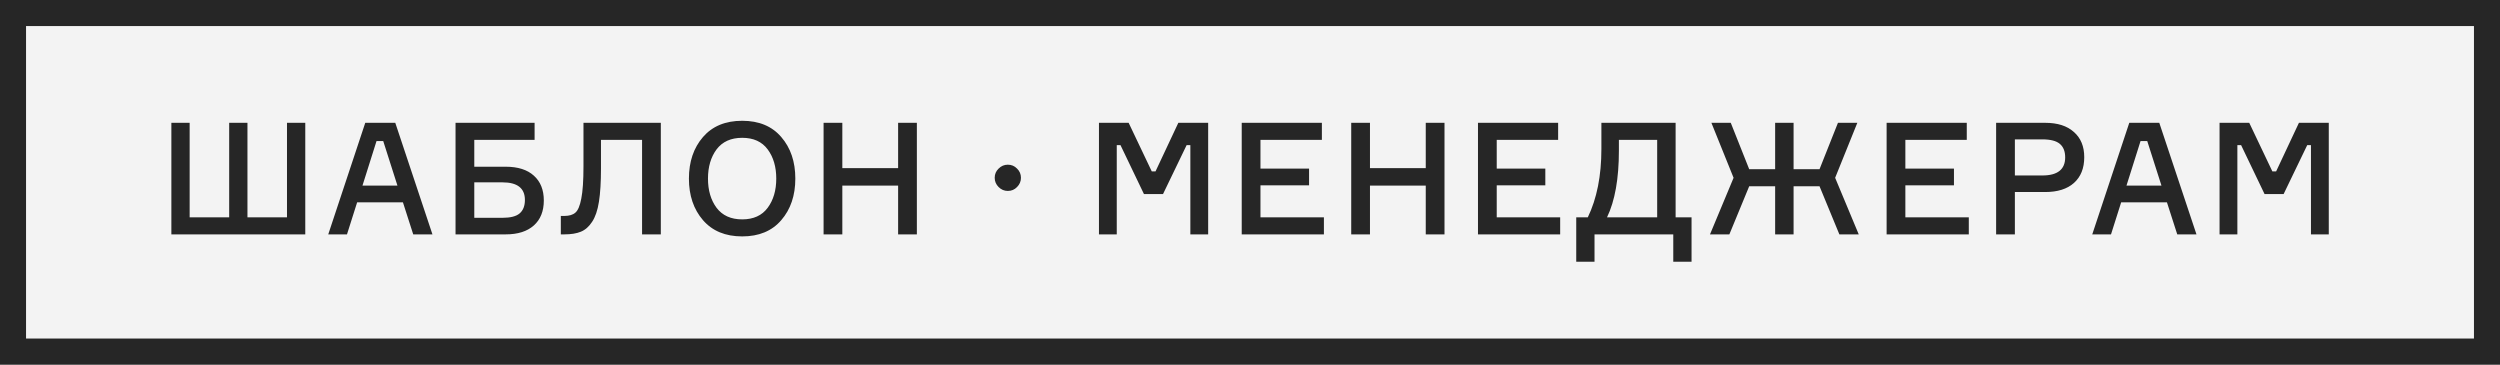
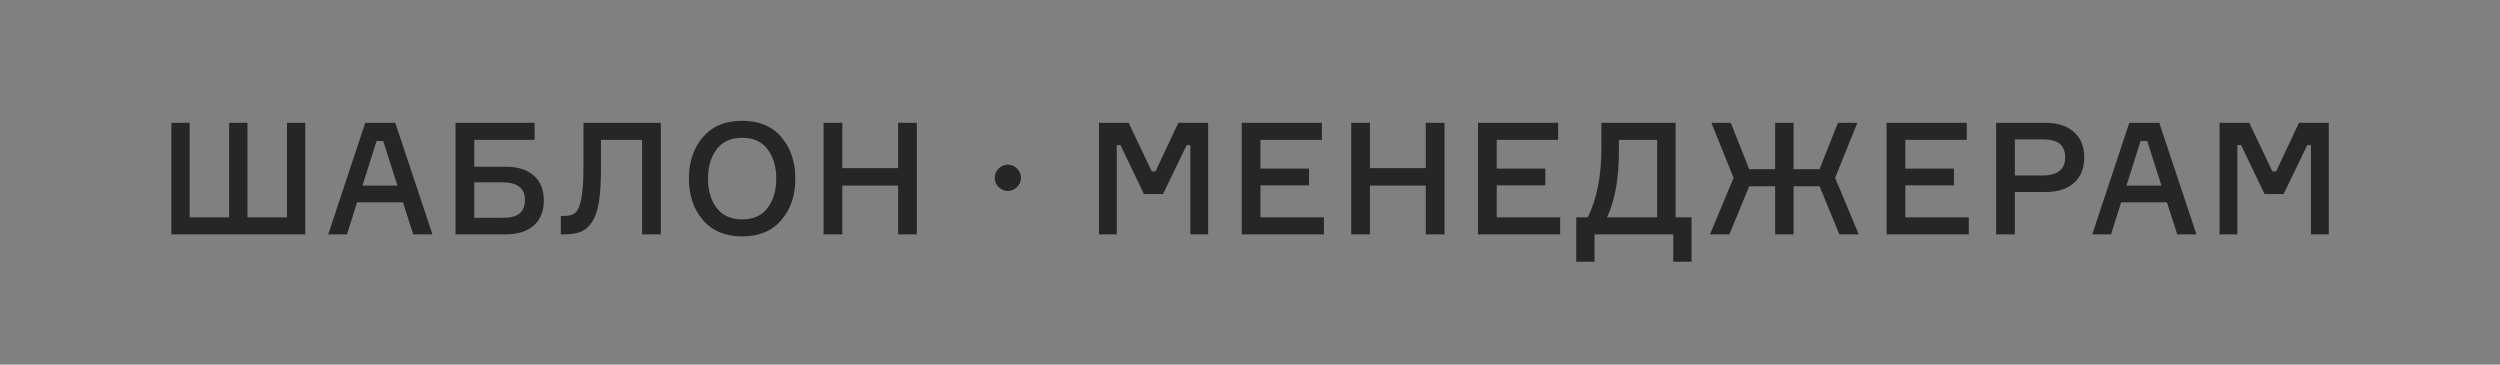
<svg xmlns="http://www.w3.org/2000/svg" width="192" height="28" viewBox="0 0 192 28" fill="none">
  <rect x="0" y="0" width="192" height="28" fill="#808080" stroke="none" />
-   <rect x="1" y="1" width="190" height="26" fill="#F3F3F3" />
  <path d="M17.601 16.692V9.432H19.005V16.692H22.041V9.432H23.445V18H13.161V9.432H14.565V16.692H17.601ZM31.736 18L30.945 15.54H27.428L26.648 18H25.209L28.052 9.432H30.357L33.212 18H31.736ZM28.916 10.836L27.837 14.256H30.524L29.433 10.836H28.916ZM36.425 12.804H38.837C39.773 12.804 40.493 13.032 40.997 13.488C41.509 13.944 41.765 14.58 41.765 15.396C41.765 16.22 41.509 16.86 40.997 17.316C40.485 17.772 39.765 18 38.837 18H34.985V9.432H41.057V10.74H36.425V12.804ZM36.425 16.728H38.585C39.201 16.728 39.641 16.616 39.905 16.392C40.177 16.16 40.313 15.816 40.313 15.36C40.313 14.456 39.737 14.004 38.585 14.004H36.425V16.728ZM43.071 16.584H43.335C43.711 16.584 43.995 16.5 44.187 16.332C44.387 16.164 44.539 15.804 44.643 15.252C44.755 14.692 44.811 13.868 44.811 12.78V9.432H50.751V18H49.311V10.74H46.155V12.948C46.155 13.98 46.103 14.828 45.999 15.492C45.895 16.156 45.719 16.672 45.471 17.04C45.231 17.408 44.943 17.66 44.607 17.796C44.279 17.932 43.859 18 43.347 18H43.071V16.584ZM53.989 10.524C54.709 9.692 55.713 9.276 57.001 9.276C58.289 9.276 59.289 9.692 60.001 10.524C60.721 11.356 61.081 12.42 61.081 13.716C61.081 15.012 60.721 16.076 60.001 16.908C59.289 17.74 58.289 18.156 57.001 18.156C55.713 18.156 54.709 17.74 53.989 16.908C53.269 16.076 52.909 15.012 52.909 13.716C52.909 12.42 53.269 11.356 53.989 10.524ZM55.033 15.96C55.481 16.552 56.137 16.848 57.001 16.848C57.865 16.848 58.517 16.552 58.957 15.96C59.397 15.368 59.617 14.62 59.617 13.716C59.617 12.812 59.397 12.064 58.957 11.472C58.517 10.88 57.865 10.584 57.001 10.584C56.137 10.584 55.481 10.88 55.033 11.472C54.593 12.064 54.373 12.812 54.373 13.716C54.373 14.62 54.593 15.368 55.033 15.96ZM68.975 9.432H70.415V18H68.975V14.256H64.691V18H63.251V9.432H64.691V12.912H68.975V9.432ZM77.401 14.664C77.129 14.664 76.893 14.564 76.693 14.364C76.493 14.164 76.393 13.928 76.393 13.656C76.393 13.376 76.493 13.14 76.693 12.948C76.893 12.748 77.129 12.648 77.401 12.648C77.681 12.648 77.917 12.748 78.109 12.948C78.309 13.14 78.409 13.376 78.409 13.656C78.409 13.928 78.309 14.164 78.109 14.364C77.917 14.564 77.681 14.664 77.401 14.664ZM84.4 18V9.432H86.68L88.456 13.164H88.743L90.496 9.432H92.787V18H91.419V11.148H91.132L89.32 14.904H87.856L86.055 11.148H85.767V18H84.4ZM96.804 16.692H101.676V18H95.364V9.432H101.52V10.74H96.804V12.948H100.536V14.232H96.804V16.692ZM109.498 9.432H110.938V18H109.498V14.256H105.214V18H103.774V9.432H105.214V12.912H109.498V9.432ZM114.949 16.692H119.821V18H113.509V9.432H119.665V10.74H114.949V12.948H118.681V14.232H114.949V16.692ZM128.687 16.692H129.911V20.1H128.507V18H122.459V20.1H121.055V16.692H121.943C122.639 15.252 122.987 13.5 122.987 11.436V9.432H128.687V16.692ZM127.271 16.692V10.74H124.331V11.568C124.331 13.72 124.027 15.428 123.419 16.692H127.271ZM139.739 14.304H137.747V18H136.331V14.304H134.339L132.815 18H131.327L133.139 13.656L131.435 9.432H132.923L134.339 12.996H136.331V9.432H137.747V12.996H139.739L141.155 9.432H142.643L140.939 13.656L142.751 18H141.263L139.739 14.304ZM146.332 16.692H151.204V18H144.892V9.432H151.048V10.74H146.332V12.948H150.064V14.232H146.332V16.692ZM153.302 9.432H157.07C158.022 9.432 158.758 9.668 159.278 10.14C159.806 10.604 160.07 11.248 160.07 12.072C160.07 12.92 159.806 13.58 159.278 14.052C158.758 14.516 158.022 14.748 157.07 14.748H154.742V18H153.302V9.432ZM154.742 13.476H156.854C158.022 13.476 158.606 13.012 158.606 12.084C158.606 11.628 158.47 11.284 158.198 11.052C157.926 10.82 157.478 10.704 156.854 10.704H154.742V13.476ZM167.213 18L166.421 15.54H162.905L162.125 18H160.685L163.529 9.432H165.833L168.689 18H167.213ZM164.393 10.836L163.313 14.256H166.001L164.909 10.836H164.393ZM170.462 18V9.432H172.742L174.518 13.164H174.806L176.558 9.432H178.85V18H177.482V11.148H177.194L175.382 14.904H173.918L172.118 11.148H171.83V18H170.462Z" fill="#262626" />
-   <rect x="1" y="1" width="190" height="26" stroke="#262626" stroke-width="2" />
</svg>